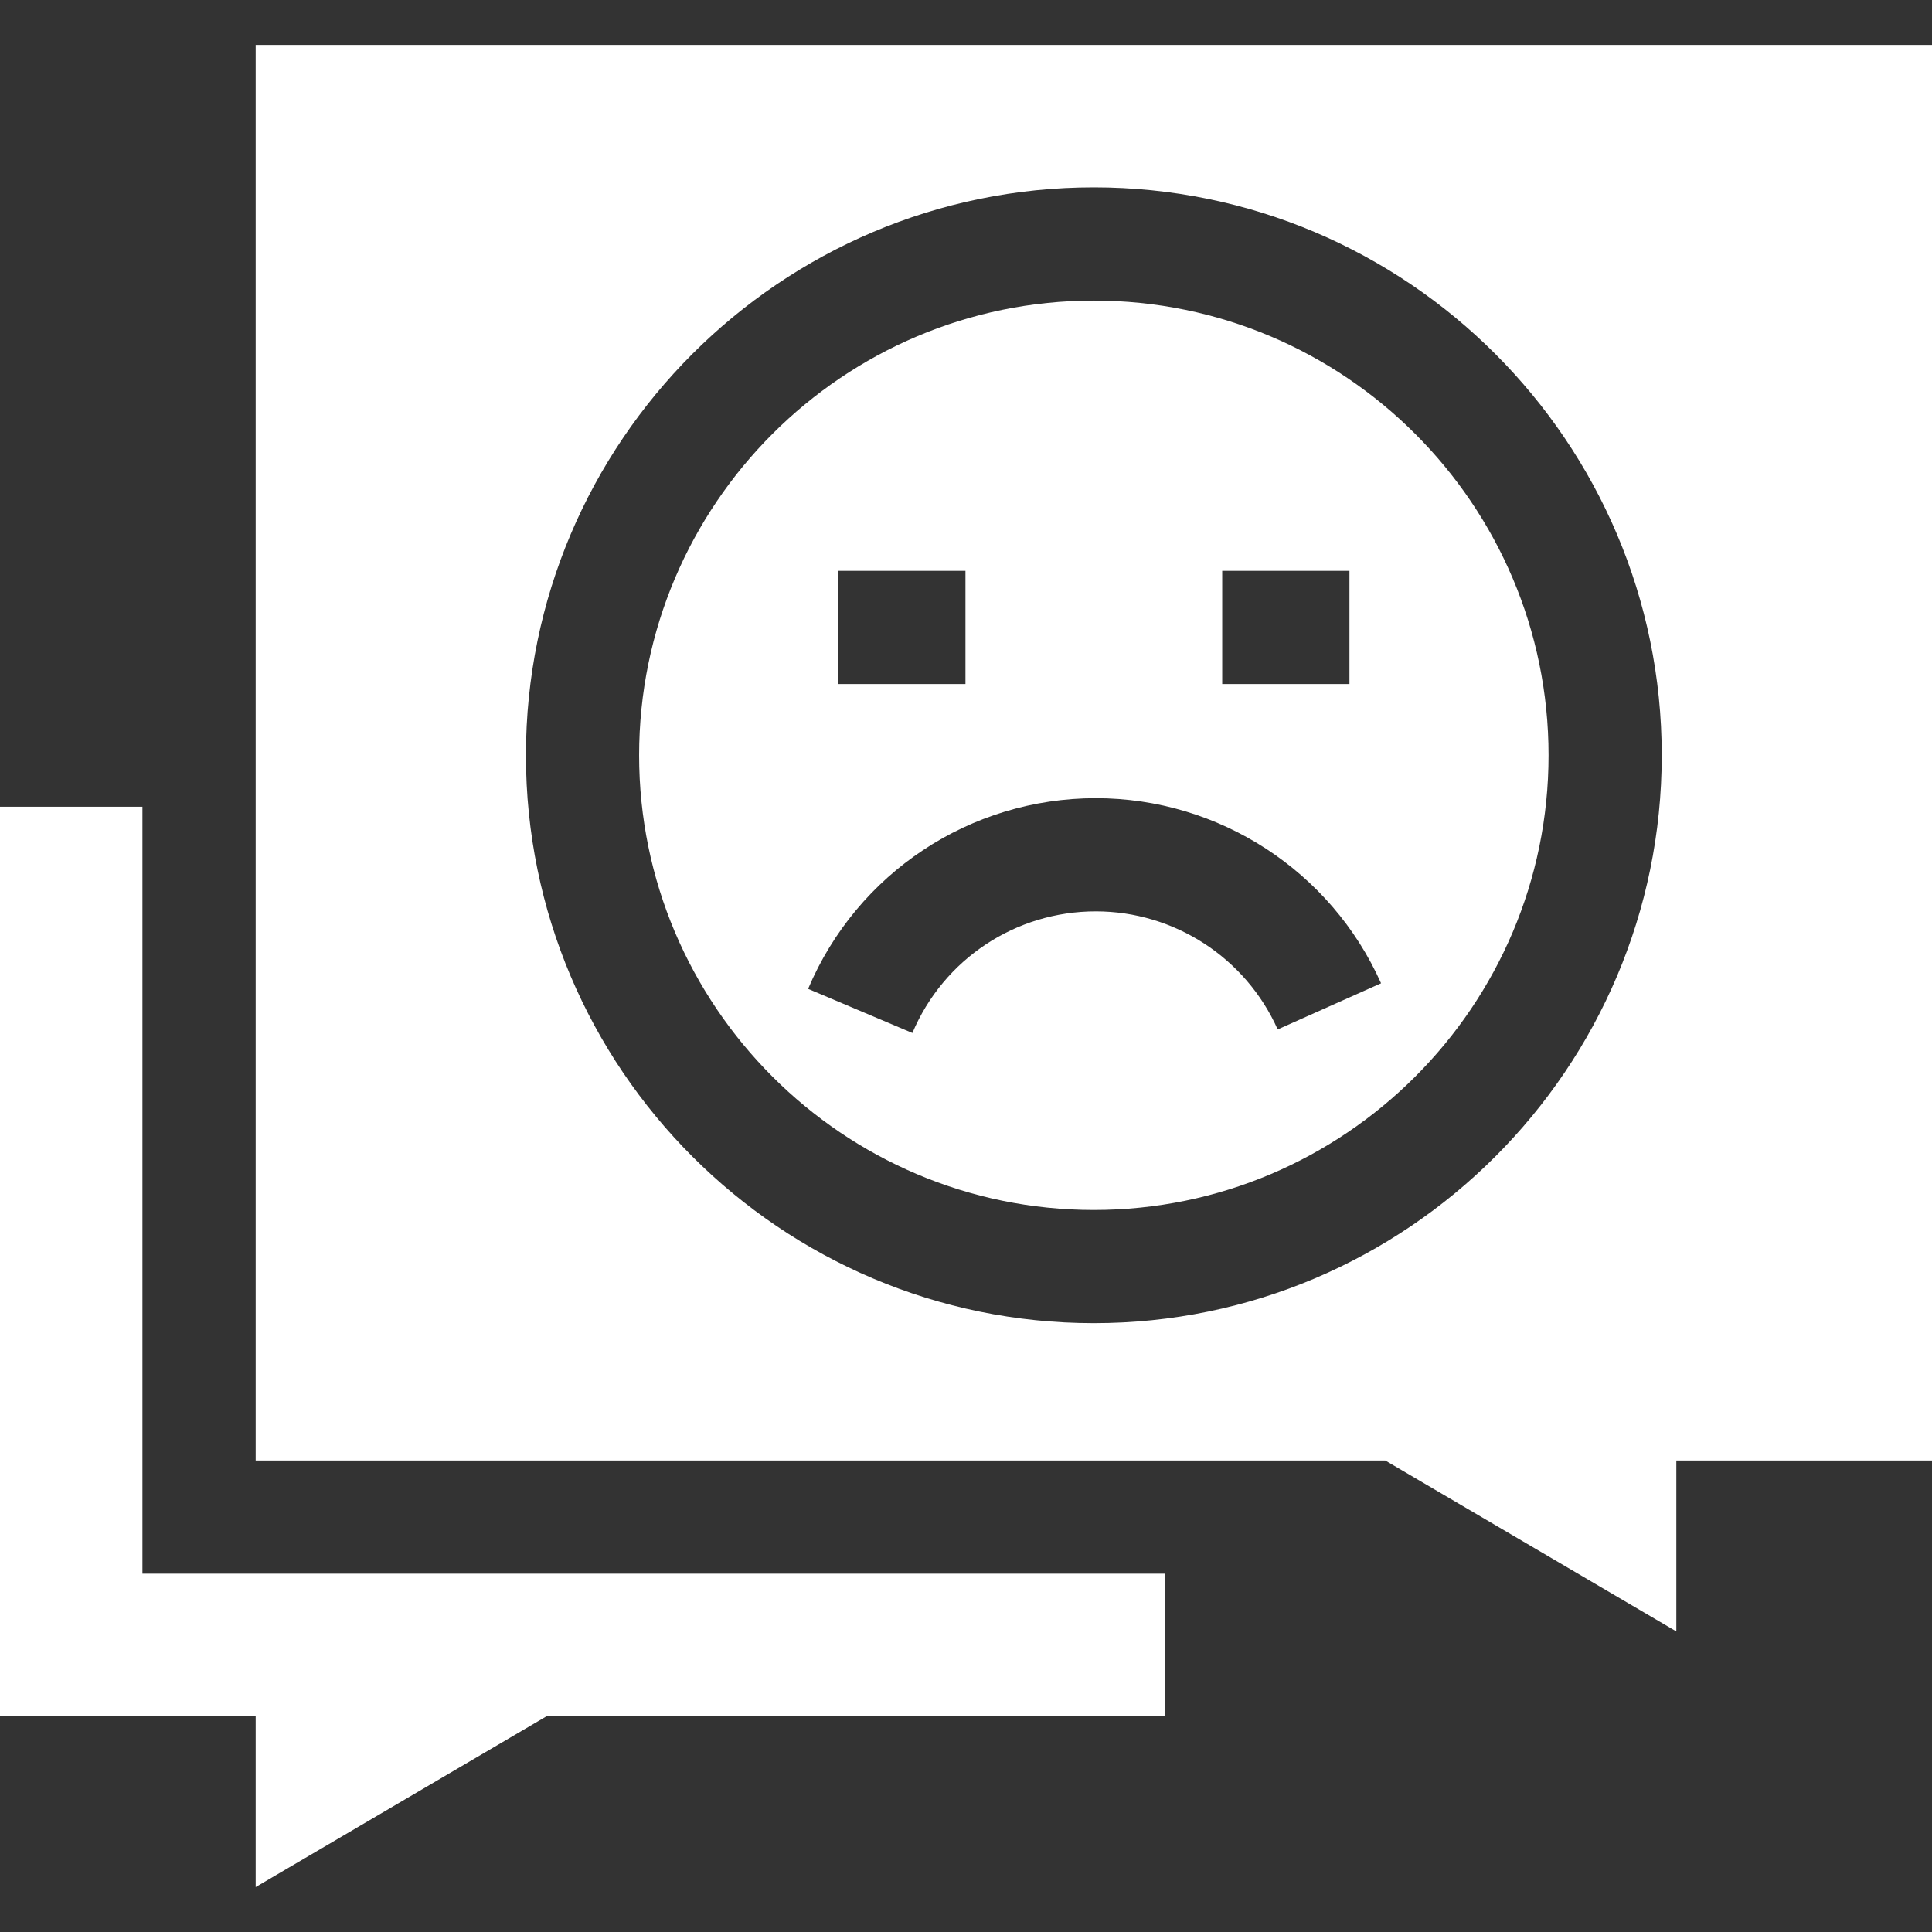
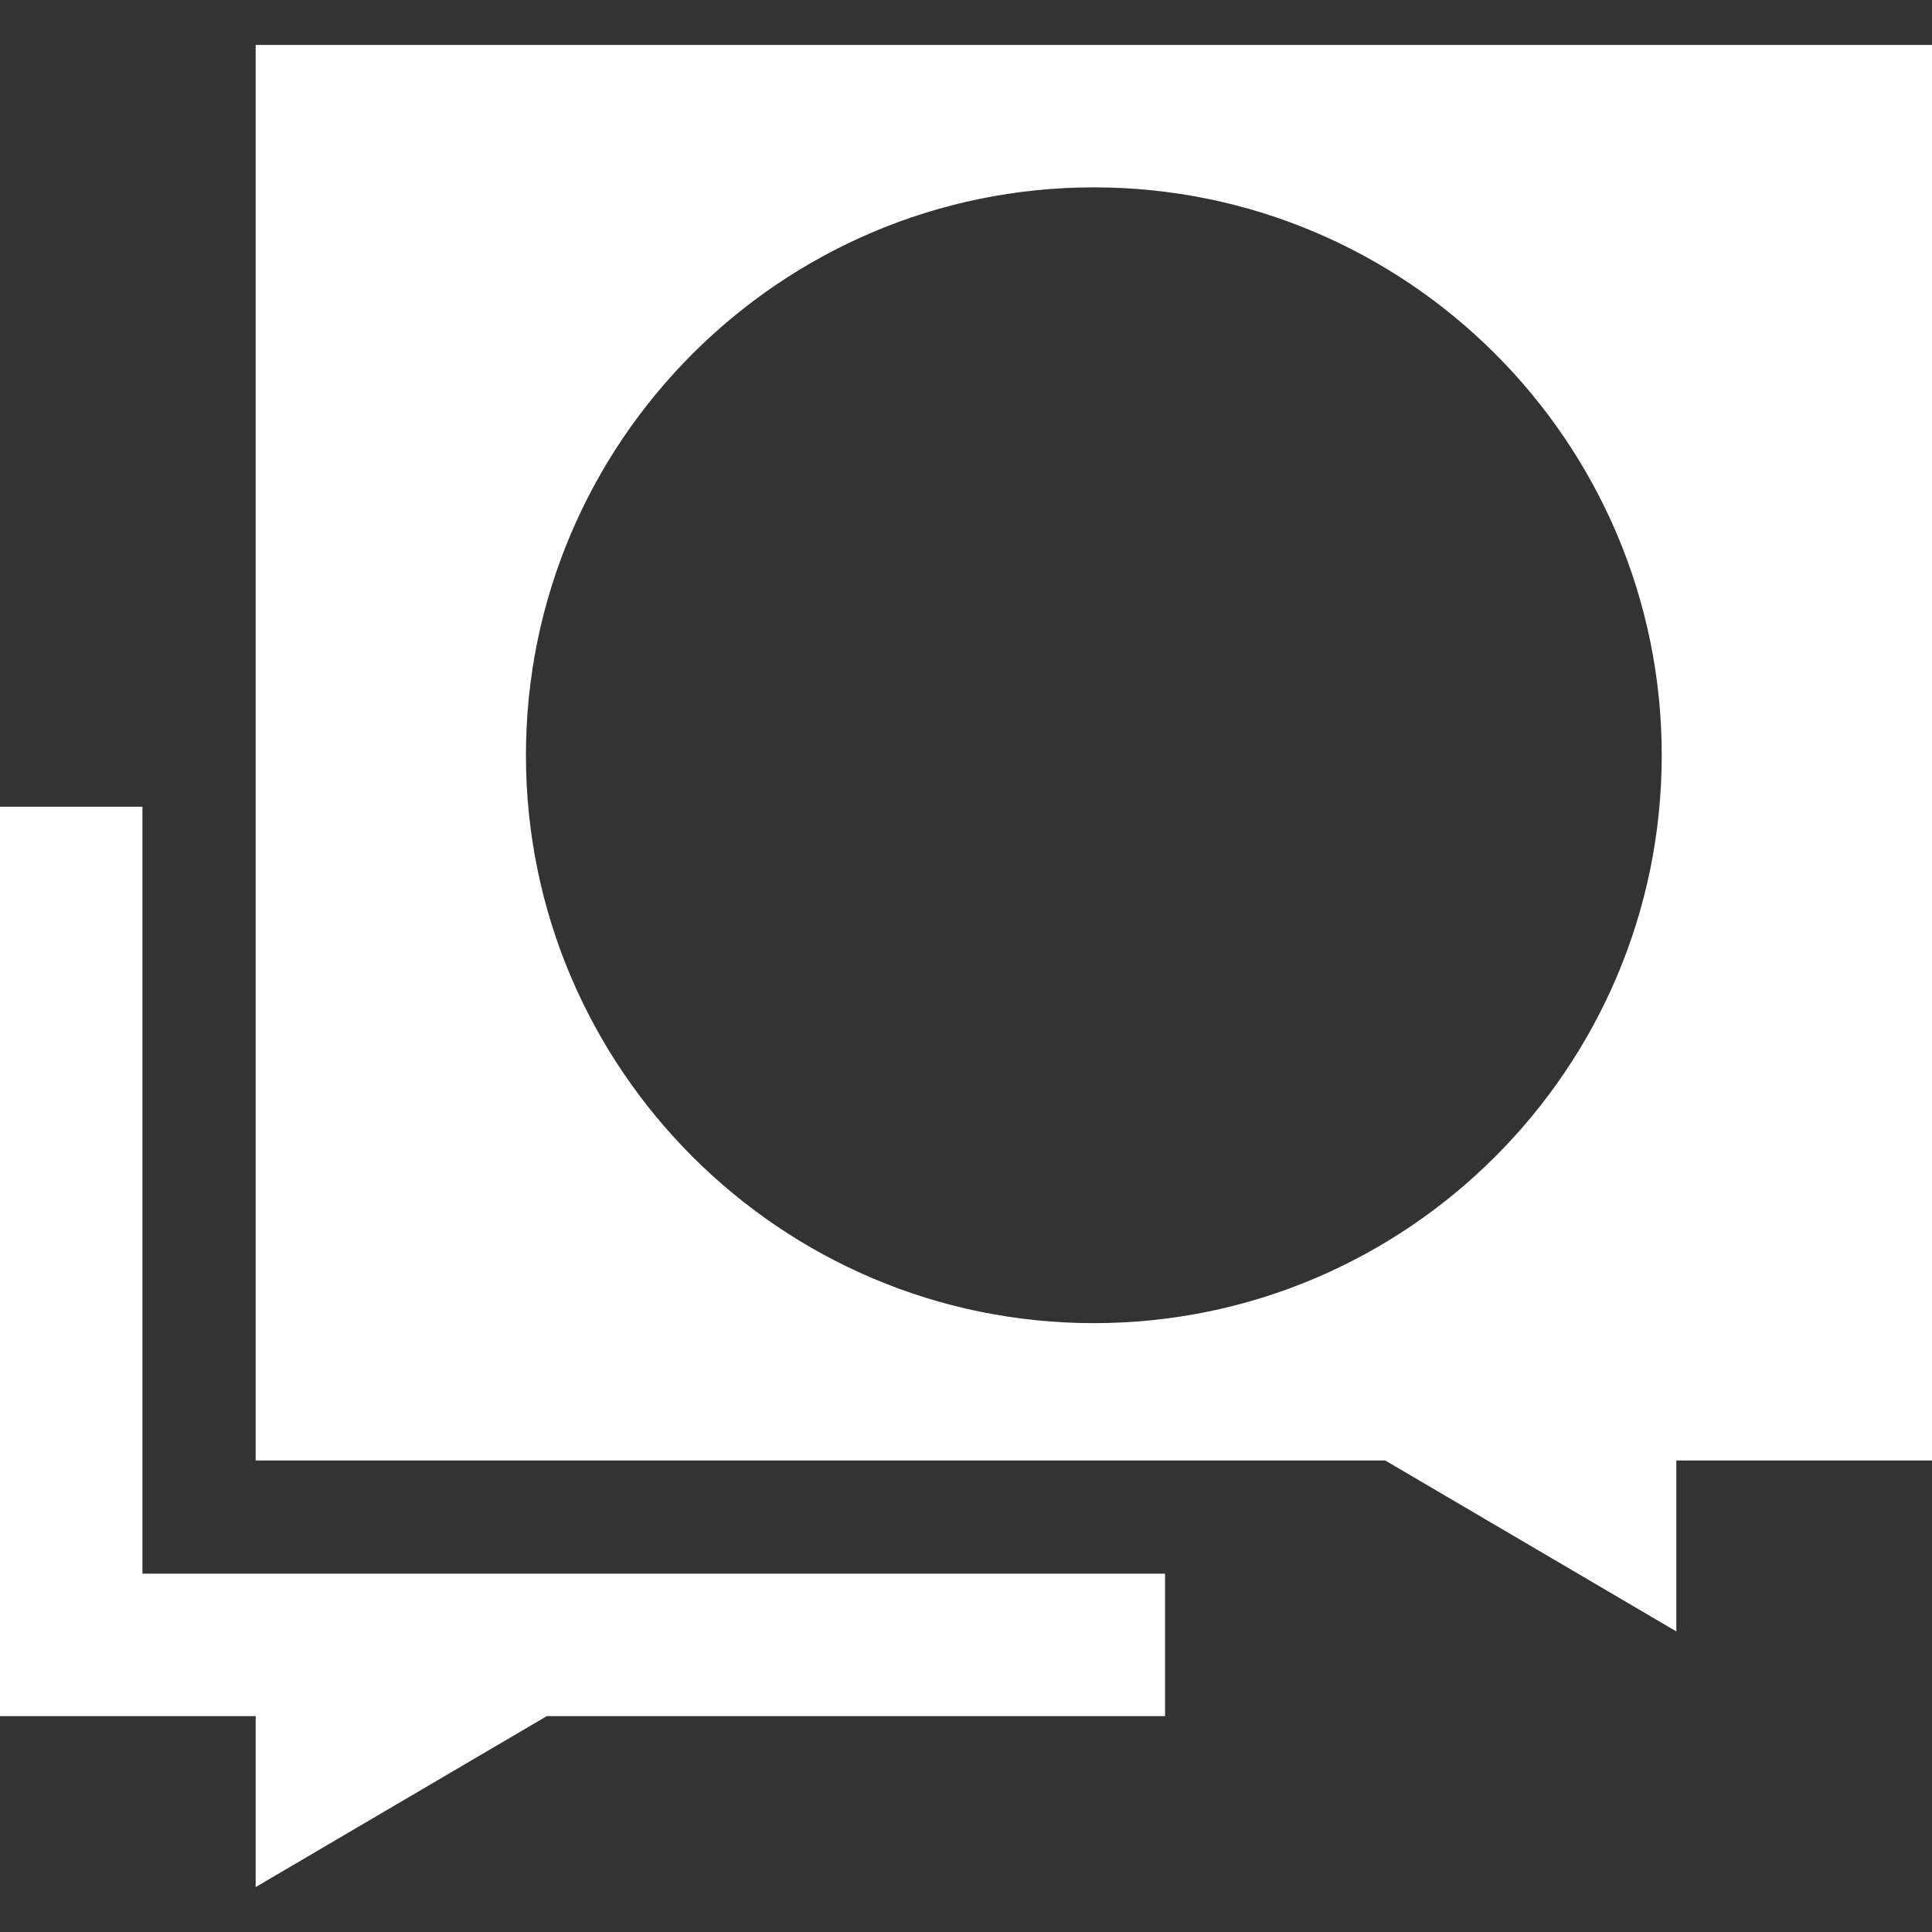
<svg xmlns="http://www.w3.org/2000/svg" width="36" height="36" viewBox="0 0 36 36" fill="none">
  <rect x="0" y="0" width="36" height="36" fill="#333333" stroke="none" />
  <g clip-path="url(#clip0_704_1347)">
-     <path d="M20.382 5.601C15.71 5.601 11.909 9.401 11.909 14.073C11.909 18.745 15.71 22.546 20.382 22.546C25.054 22.546 28.855 18.745 28.855 14.073C28.855 9.401 25.054 5.601 20.382 5.601ZM22.774 10.637H25.145V12.746H22.774V10.637ZM15.618 10.637H17.99V12.746H15.618V10.637ZM23.808 19.182C23.212 17.846 21.881 16.982 20.419 16.982C18.924 16.982 17.583 17.871 17.001 19.248L15.058 18.426C15.971 16.267 18.075 14.873 20.419 14.873C22.713 14.873 24.799 16.227 25.734 18.322L23.808 19.182Z" fill="white" />
    <path d="M36 0.837H4.764V27.214H25.812L31.236 30.399V27.214H36V0.837ZM20.382 24.655C14.547 24.655 9.8 19.908 9.8 14.073C9.8 8.238 14.547 3.491 20.382 3.491C26.217 3.491 30.964 8.238 30.964 14.073C30.964 19.908 26.217 24.655 20.382 24.655Z" fill="white" />
    <path d="M21.709 29.323H2.654V15.033H0V31.978H4.764V35.163L10.188 31.978H21.709V29.323Z" fill="white" />
  </g>
  <defs>
    <clipPath id="clip0_704_1347">
      <rect width="36" height="36" fill="white" />
    </clipPath>
  </defs>
</svg>